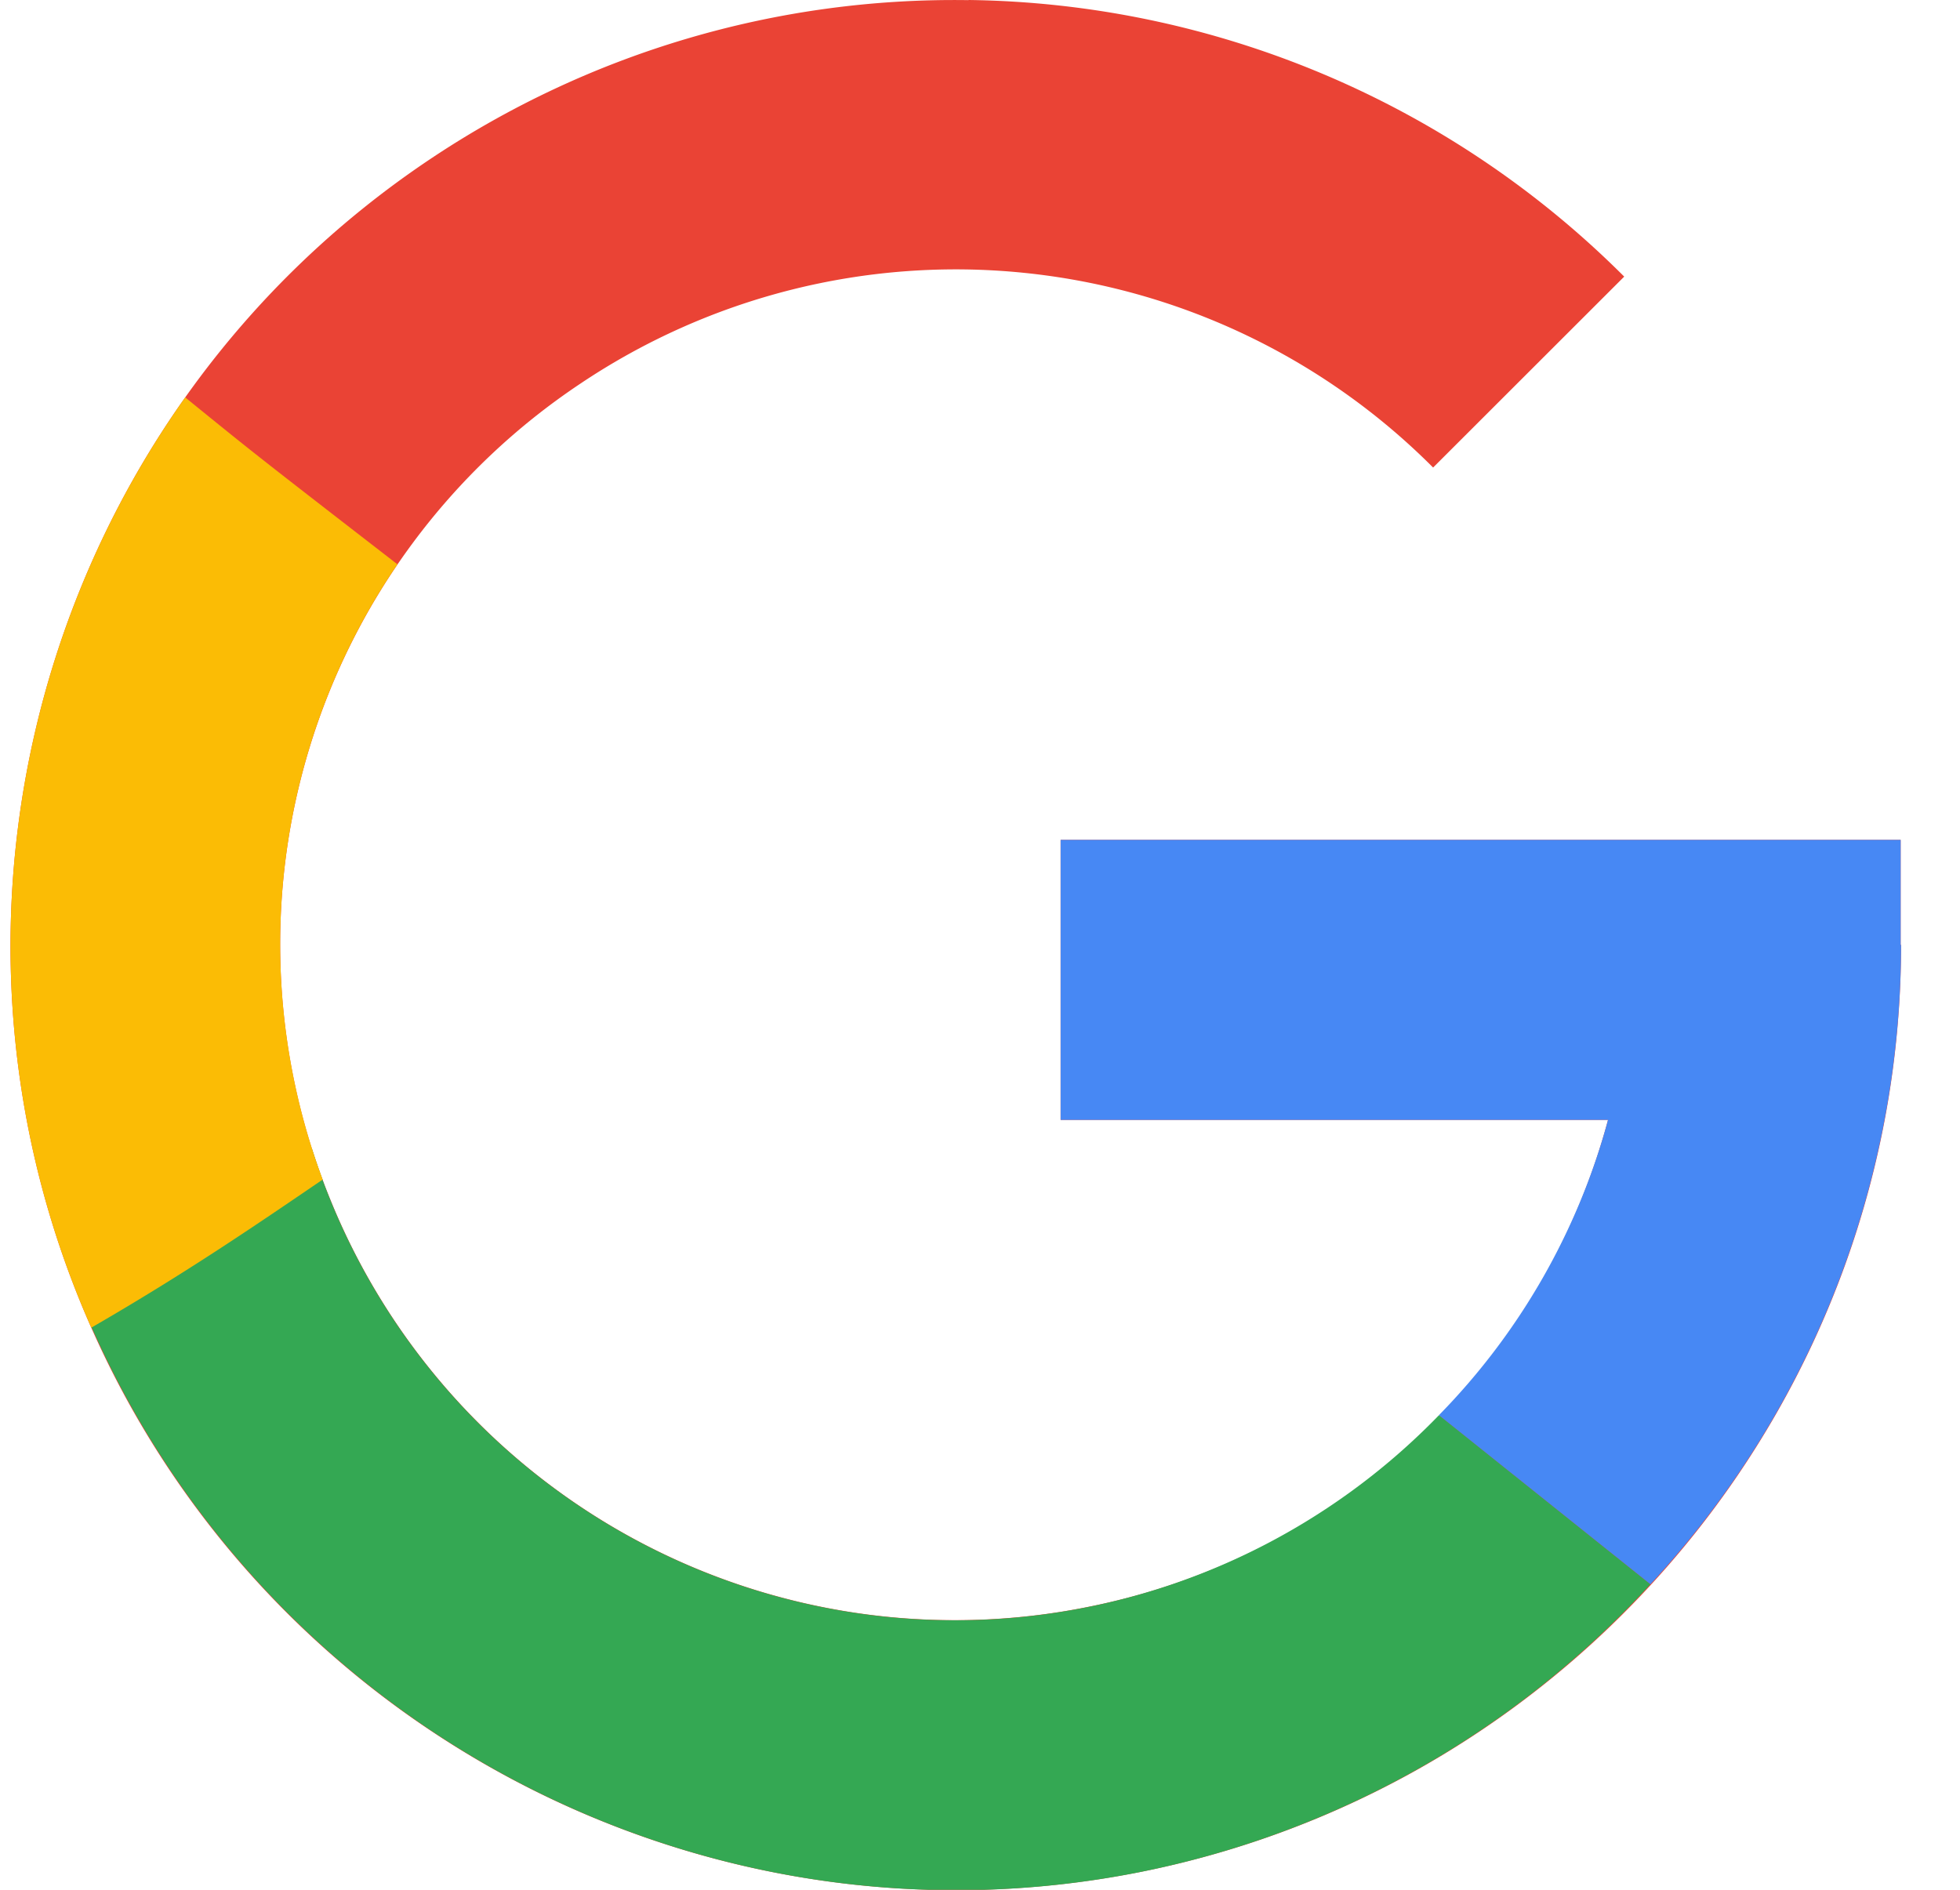
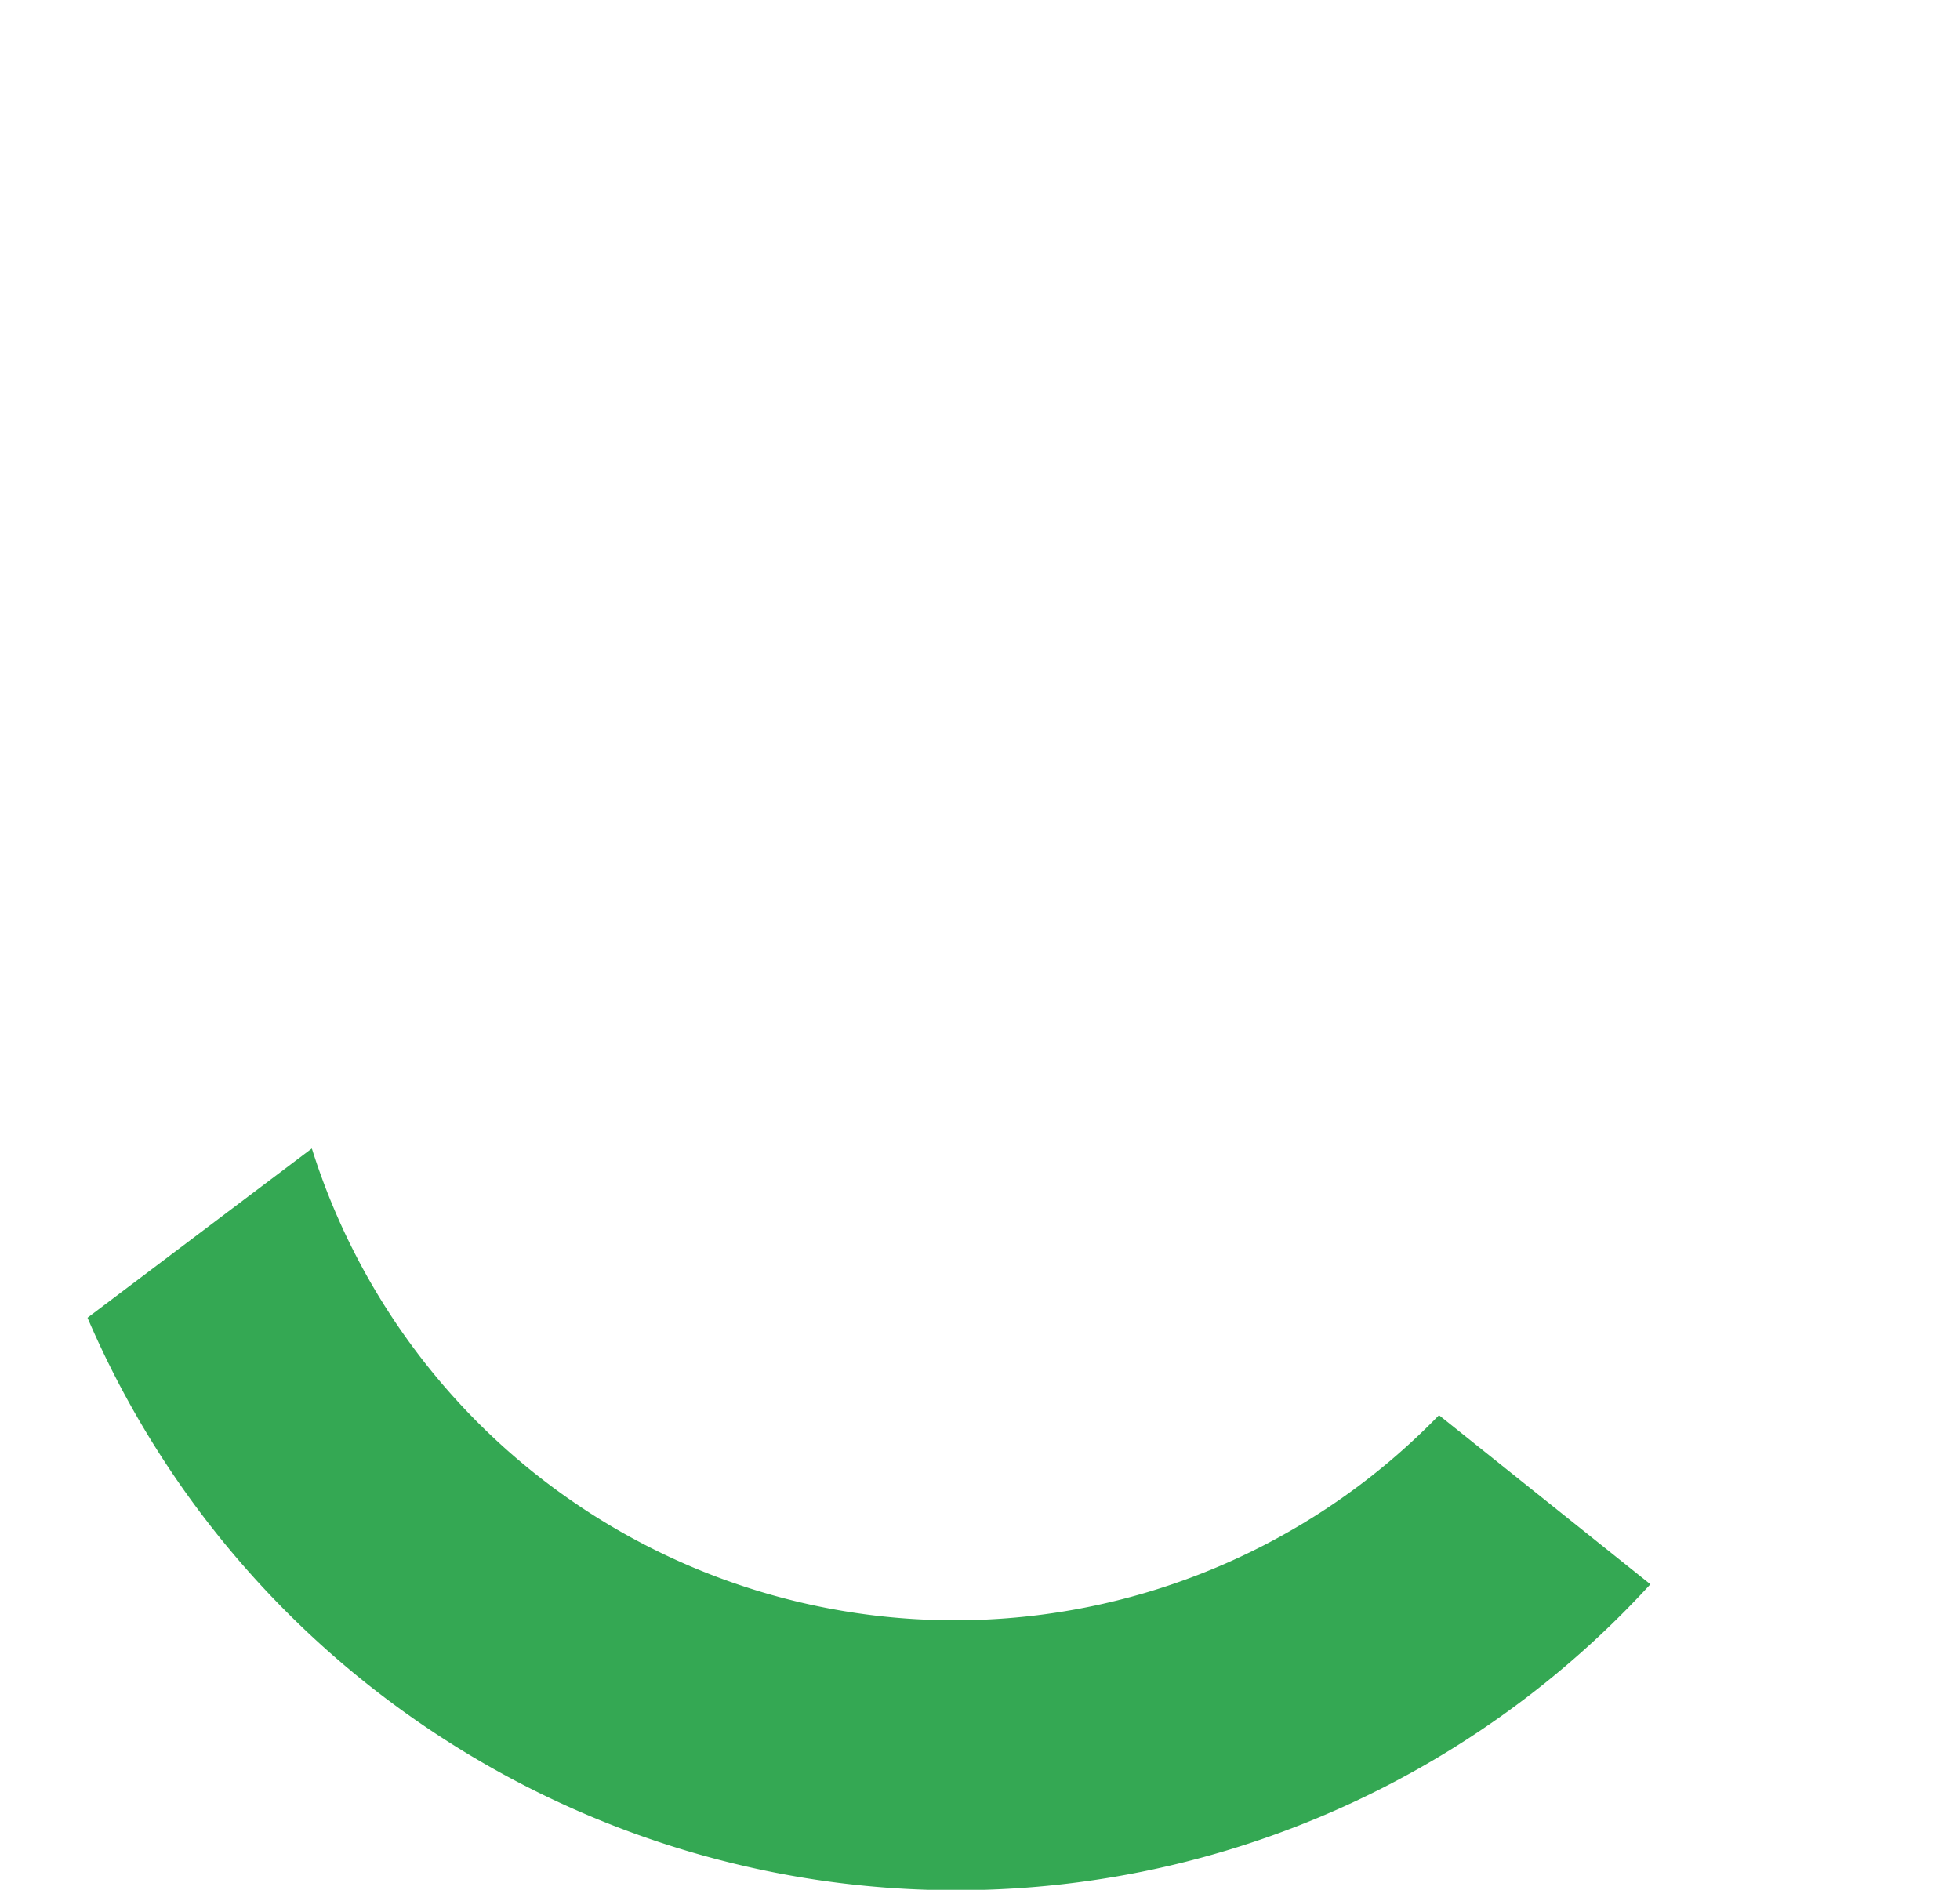
<svg xmlns="http://www.w3.org/2000/svg" width="28" height="27" viewBox="0 0 28 27">
  <g>
    <g>
      <g>
-         <path fill="#ea4335" d="M13.836.002A13.458 13.458 0 0 0 6.15 2.27C.803 5.843-1.285 12.728 1.176 18.67c2.46 5.942 8.803 9.33 15.111 8.076C22.595 25.49 27.158 19.93 27.158 13.5h-.006V12h-12v4h7.82a9.627 9.627 0 0 1-7.437 6.96A9.628 9.628 0 0 1 4.74 17.19 9.628 9.628 0 0 1 8.293 5.48a9.626 9.626 0 0 1 12.18 1.2l2.73-2.728A13.487 13.487 0 0 0 13.836 0z" />
-       </g>
+         </g>
      <g>
        <path fill="#34a853" d="M4.455 16.409L1.25 18.827c2.508 5.842 8.786 9.163 15.037 7.92a13.46 13.46 0 0 0 7.29-4.112l-3.02-2.416a9.628 9.628 0 0 1-16.102-3.81z" />
      </g>
      <g>
-         <path fill="#fbbc05" d="M2.646 5.678C.022 9.38-.642 14.283 1.176 18.67c.041.1.128.299.128.299 1.354-.782 2.354-1.468 3.306-2.116a9.625 9.625 0 0 1 1.068-8.79C3.658 6.5 3.658 6.5 2.646 5.678z" />
-       </g>
+         </g>
      <g>
-         <path fill="#4788f4" d="M15.152 12v4h7.82a9.609 9.609 0 0 1-2.416 4.219l3.022 2.416a13.481 13.481 0 0 0 3.58-9.134h-.006V12h-12z" />
-       </g>
+         </g>
      <g />
      <g />
    </g>
  </g>
</svg>